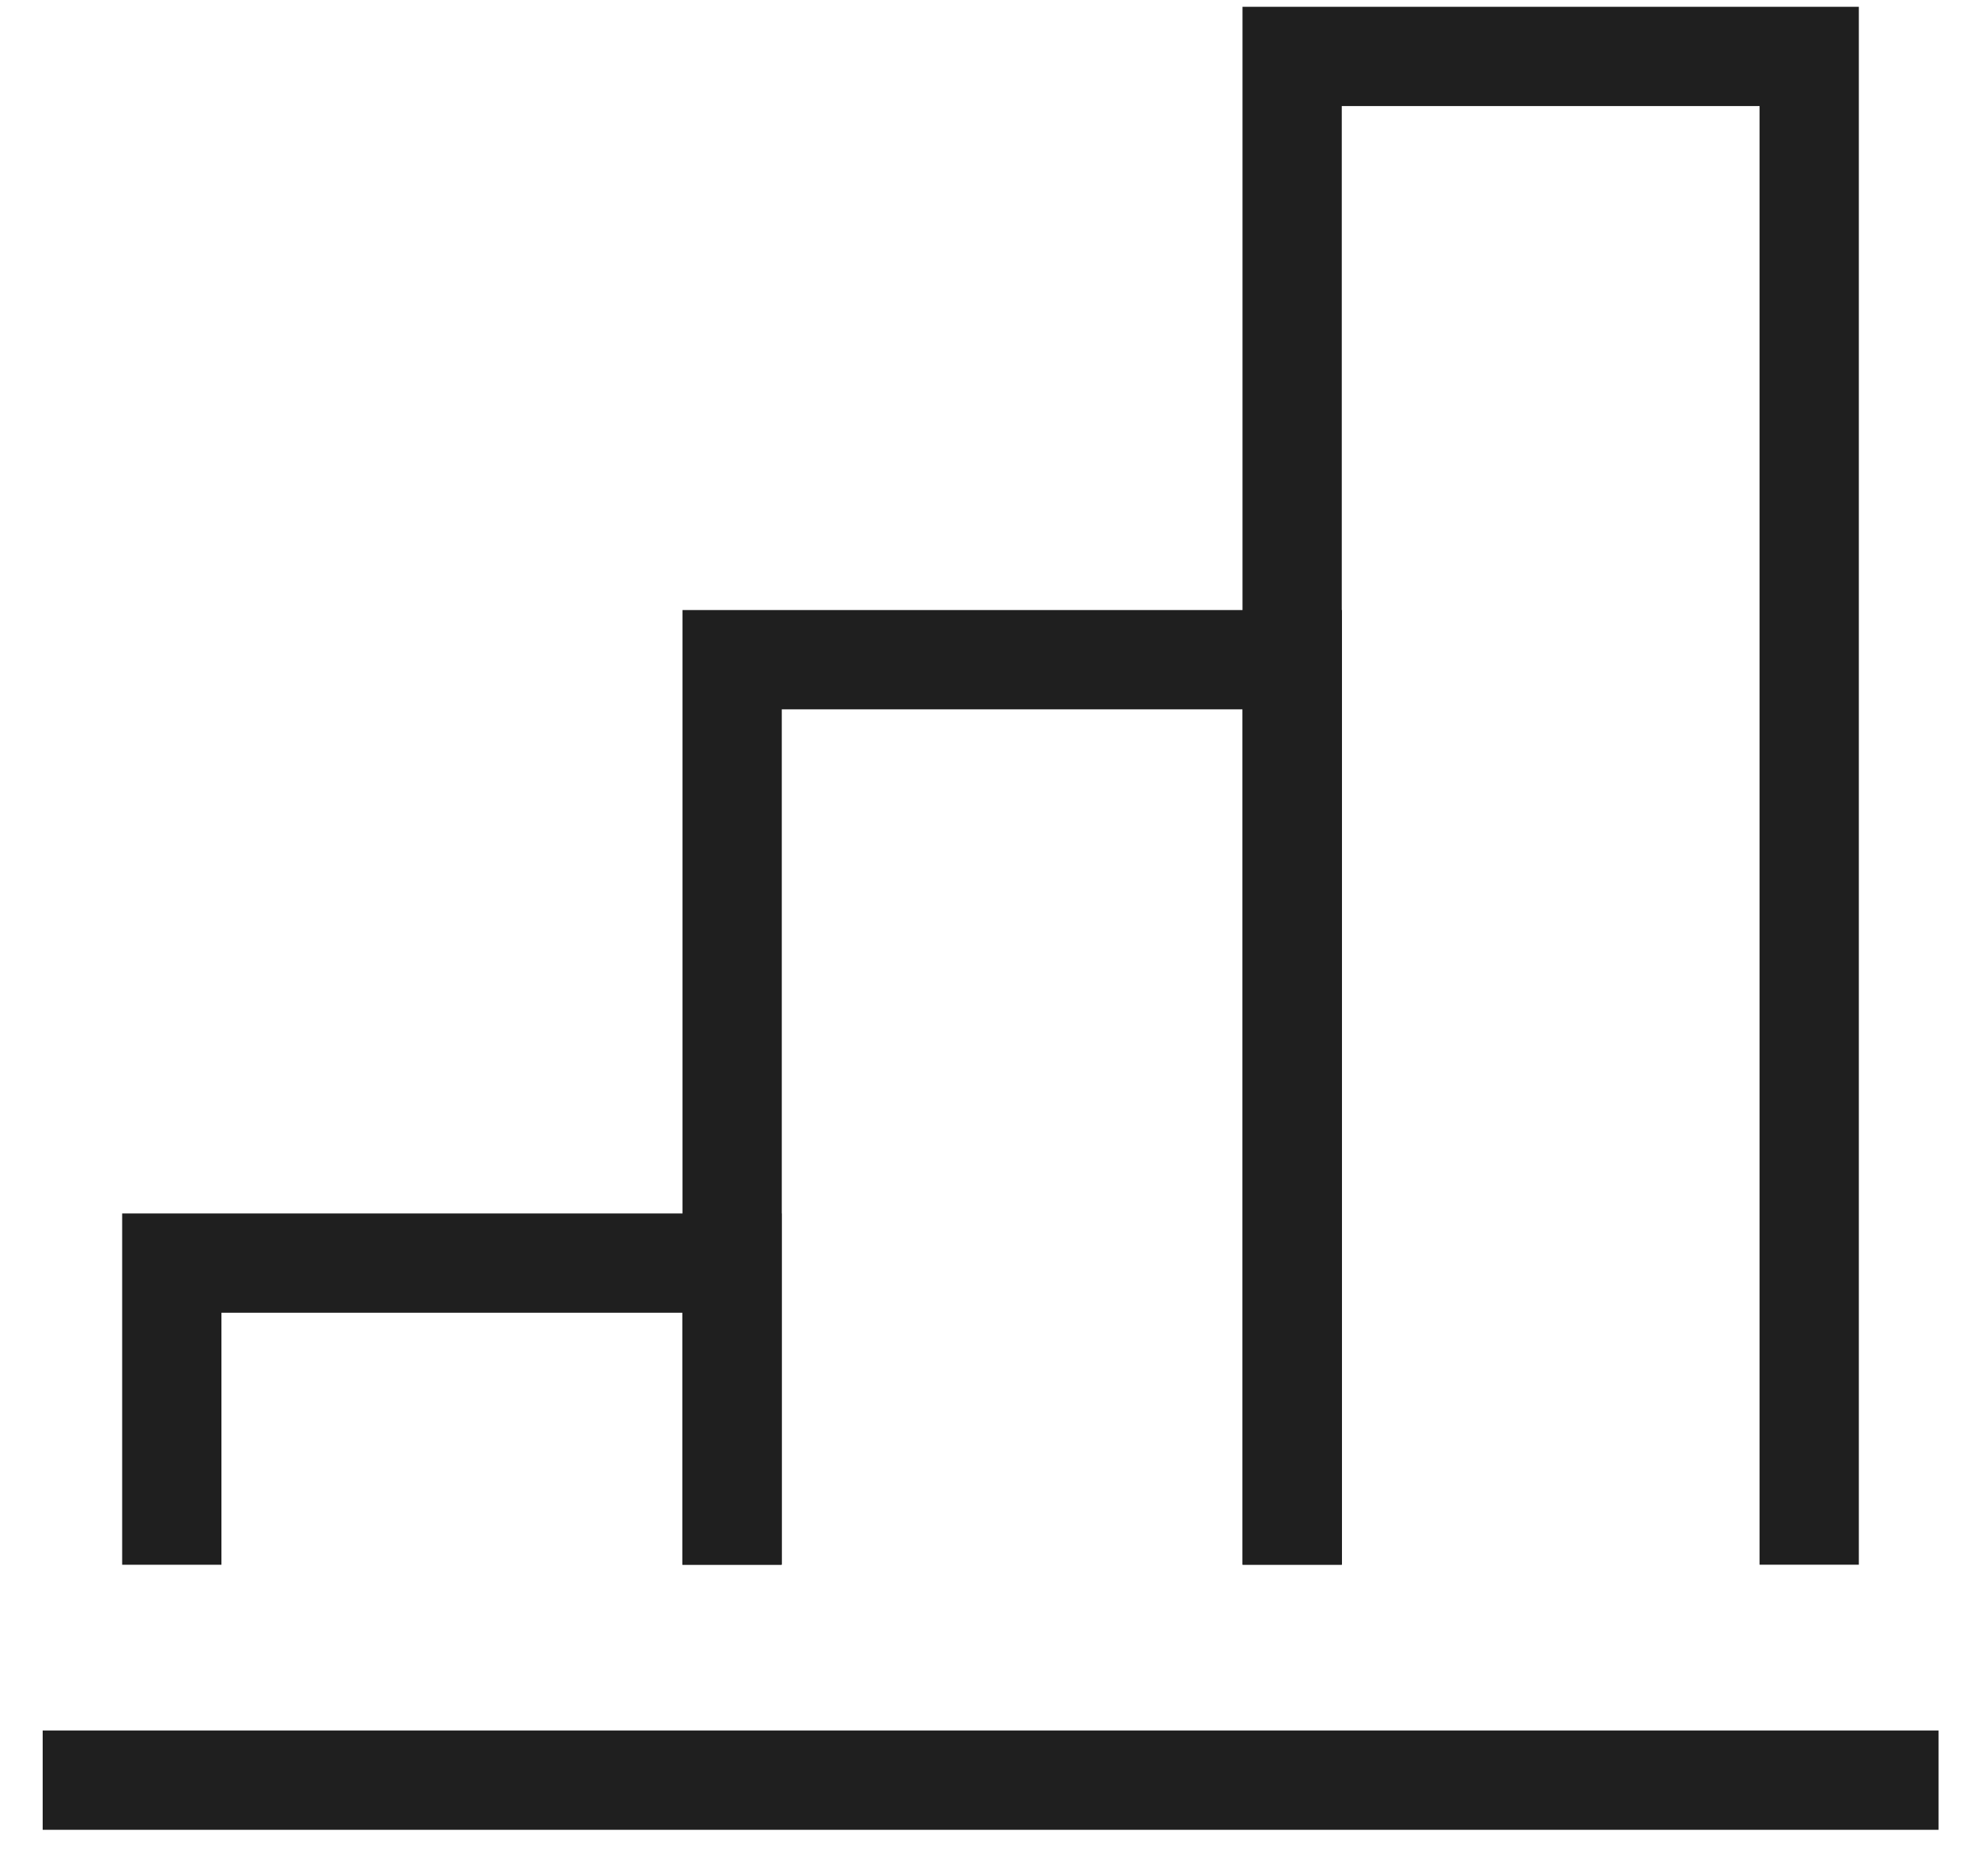
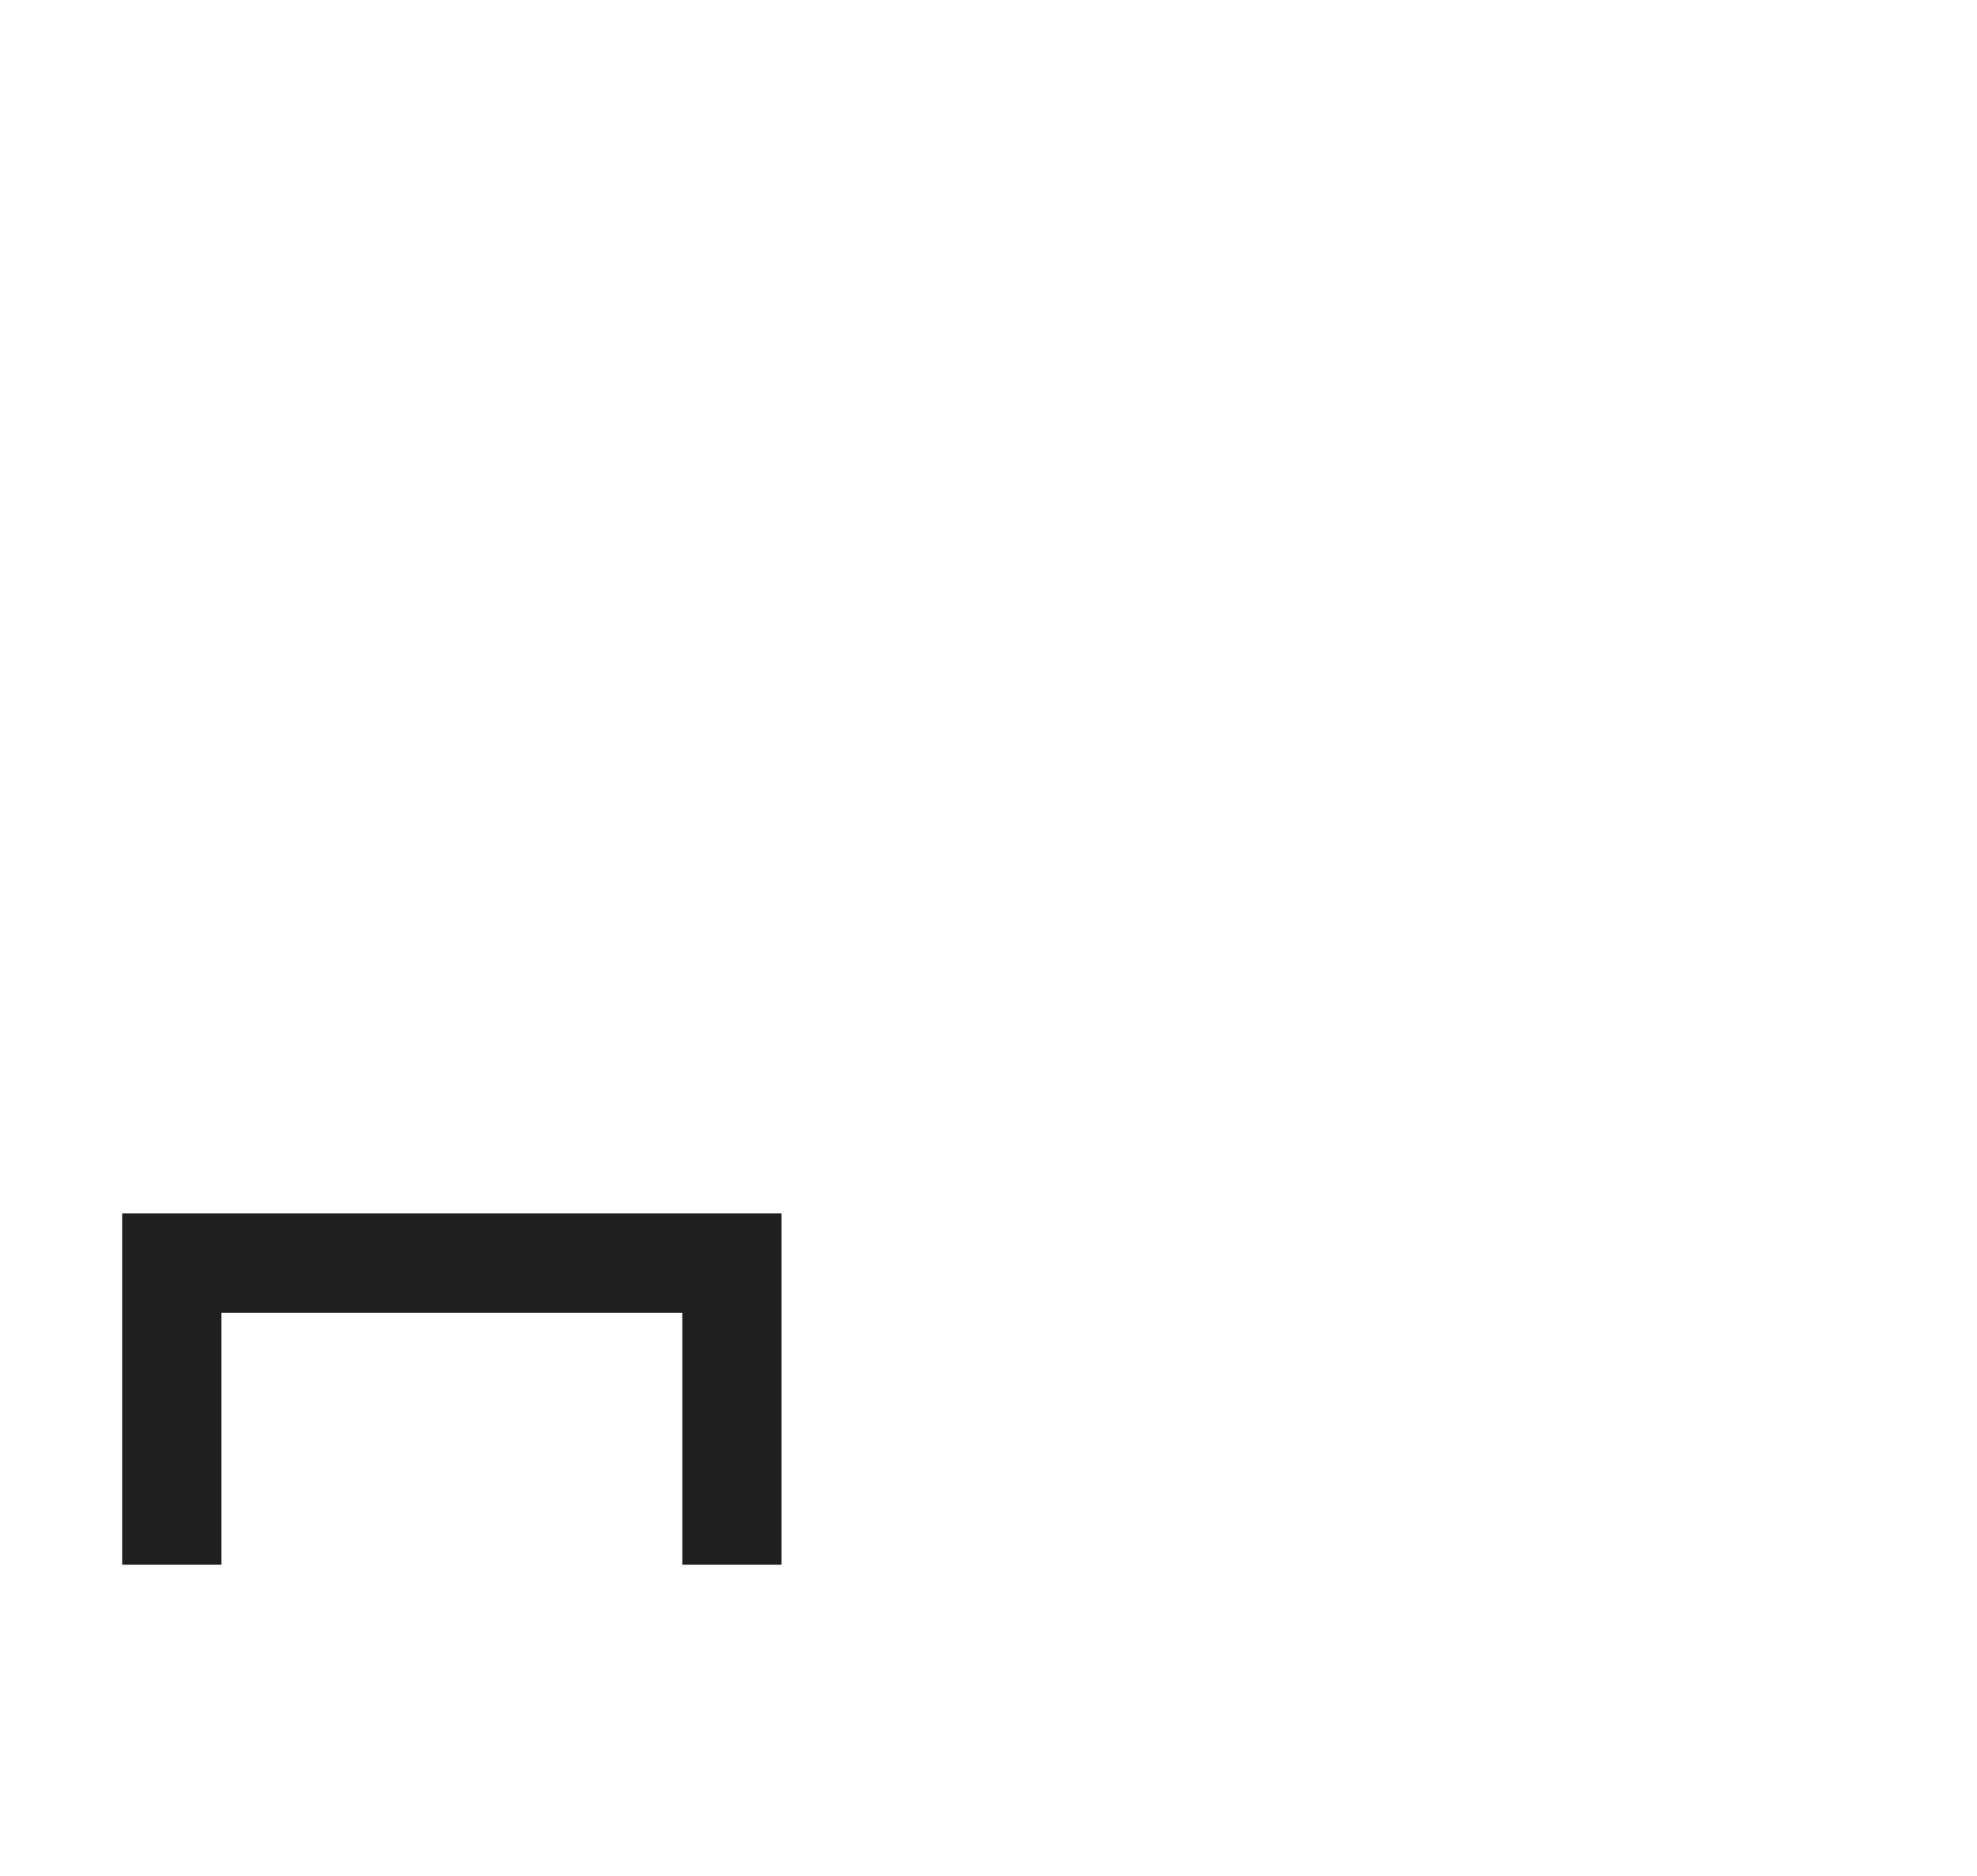
<svg xmlns="http://www.w3.org/2000/svg" width="39" height="37" viewBox="0 0 39 37" fill="none">
  <path d="M3.389 30.864V24.914H14.439V30.864" stroke="#1F1F1F" stroke-width="1.958" />
-   <path d="M14.443 30.862V13.012H25.493V30.862" stroke="#1F1F1F" stroke-width="1.958" />
-   <path d="M25.49 30.863V1.113H35.69V30.863" stroke="#1F1F1F" stroke-width="1.958" />
-   <path d="M0.842 35.113H38.242" stroke="#1F1F1F" stroke-width="1.958" />
</svg>